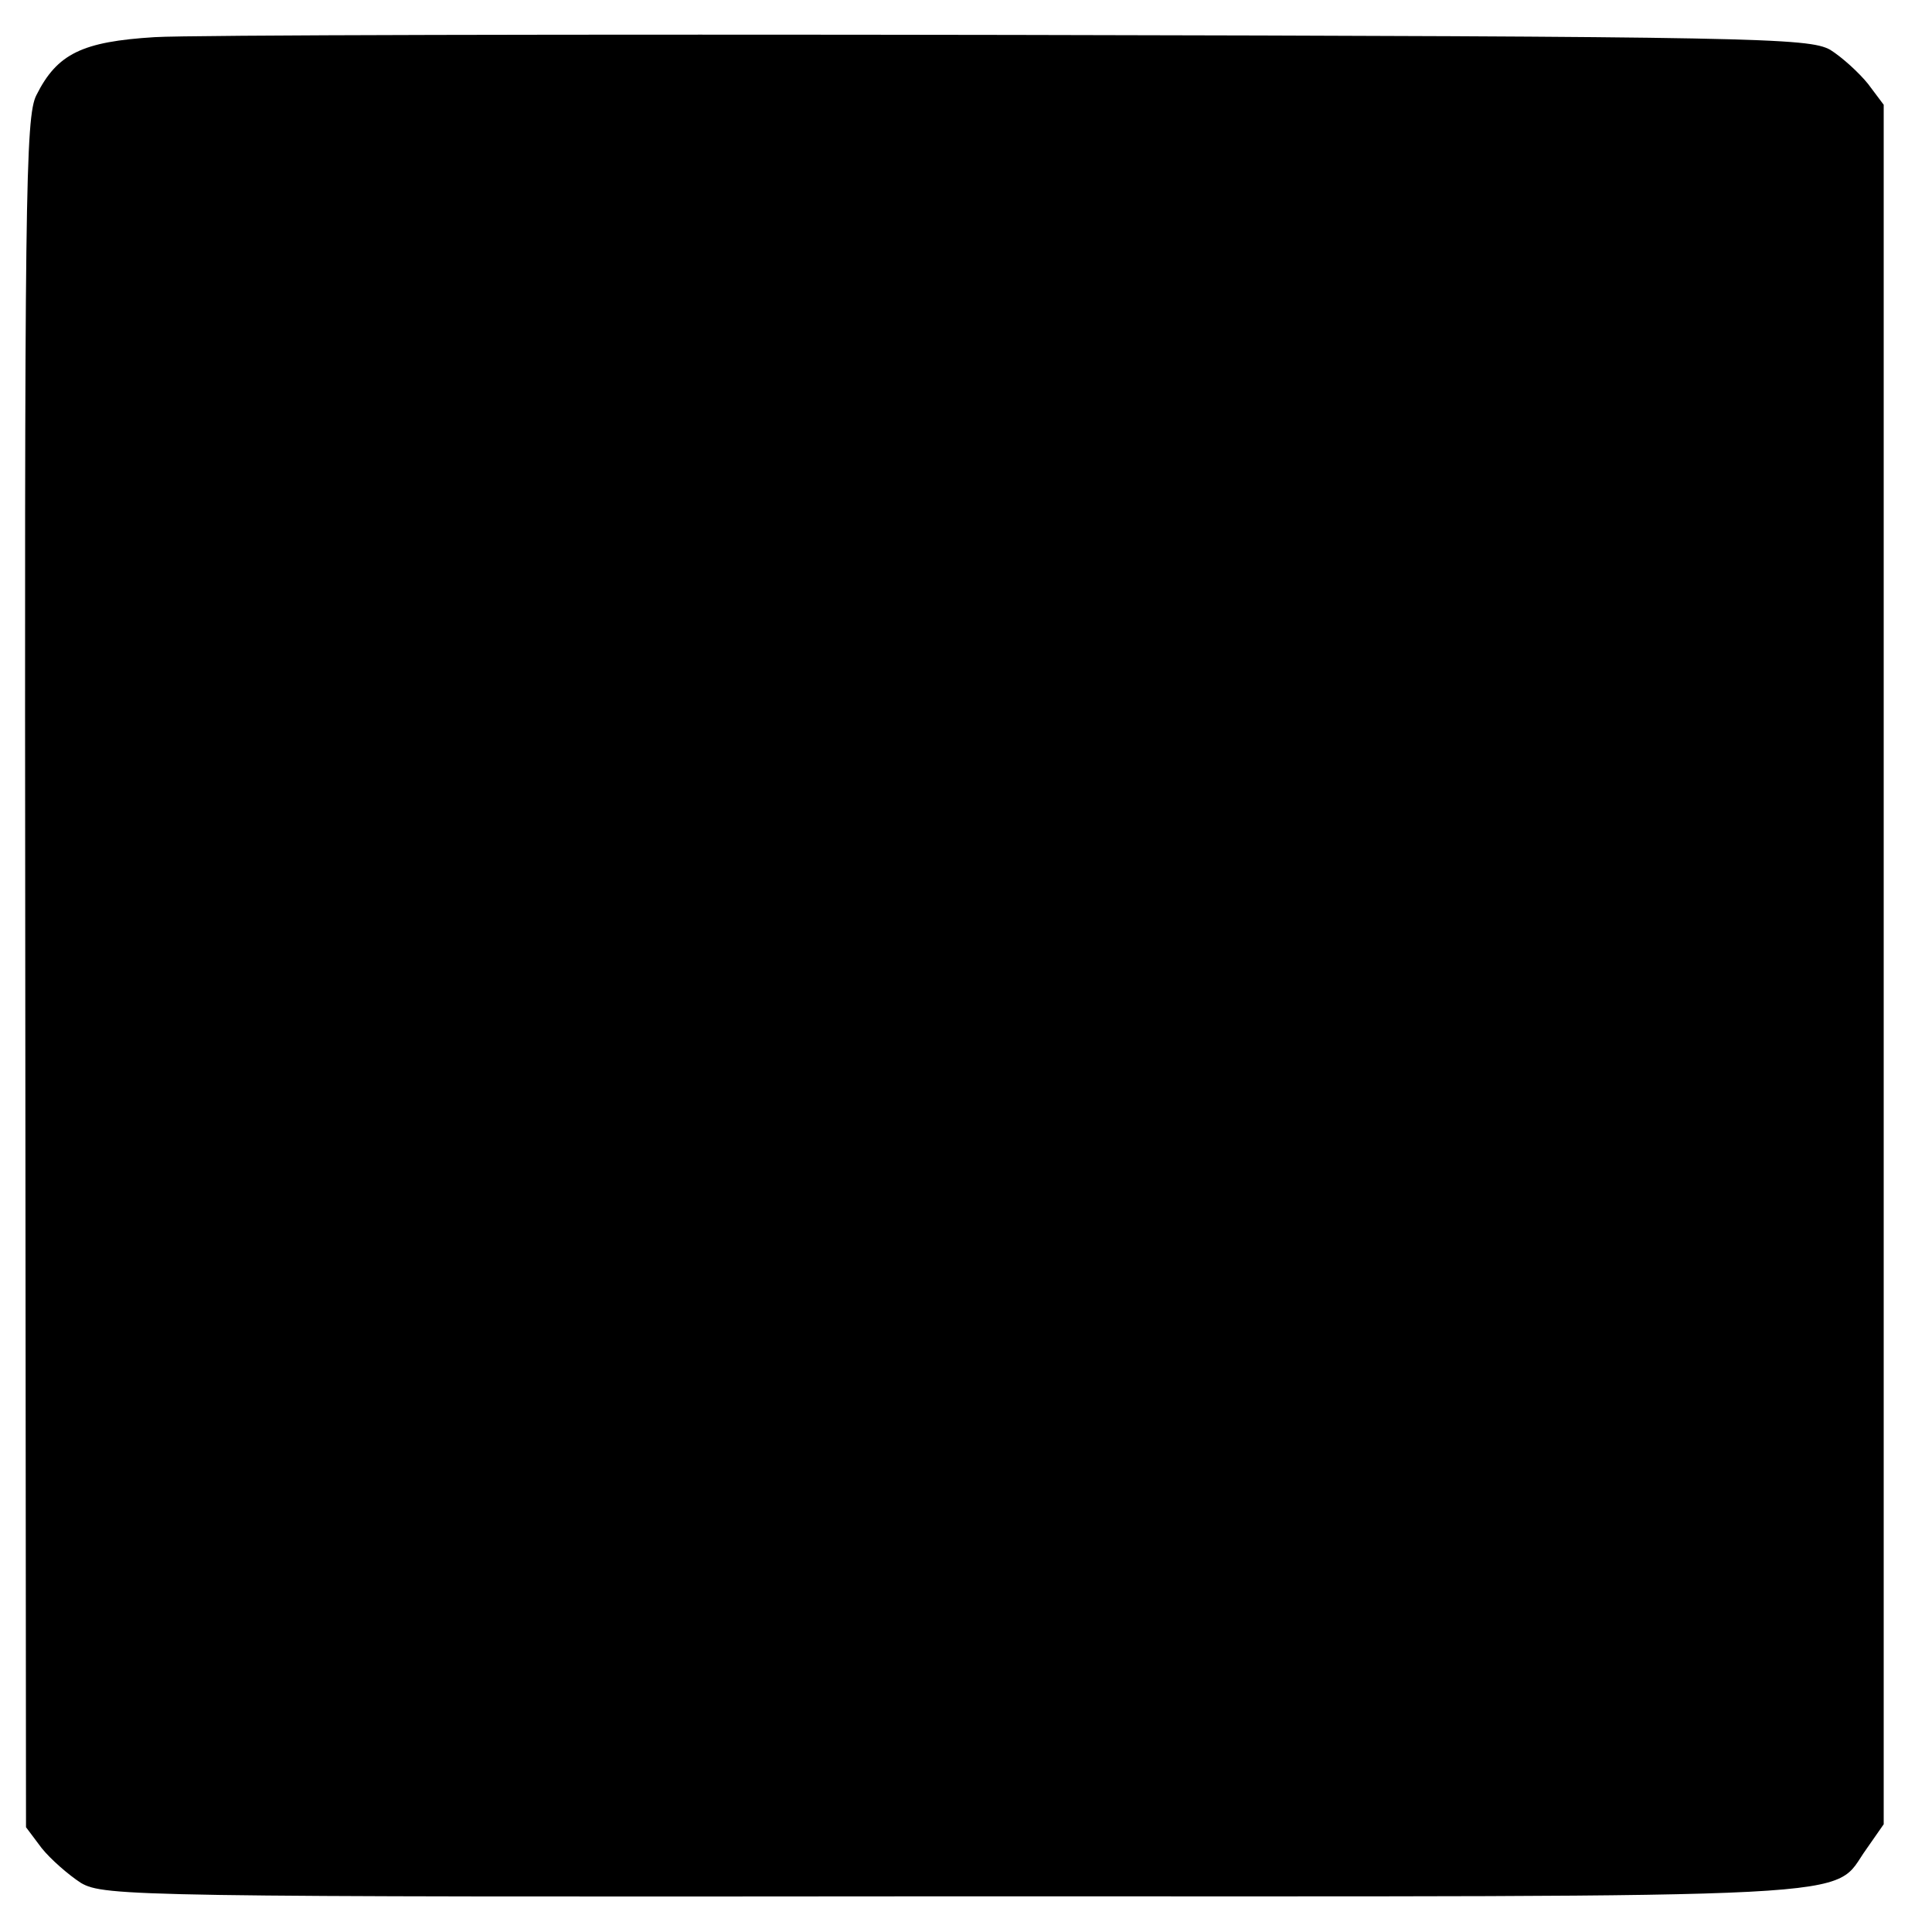
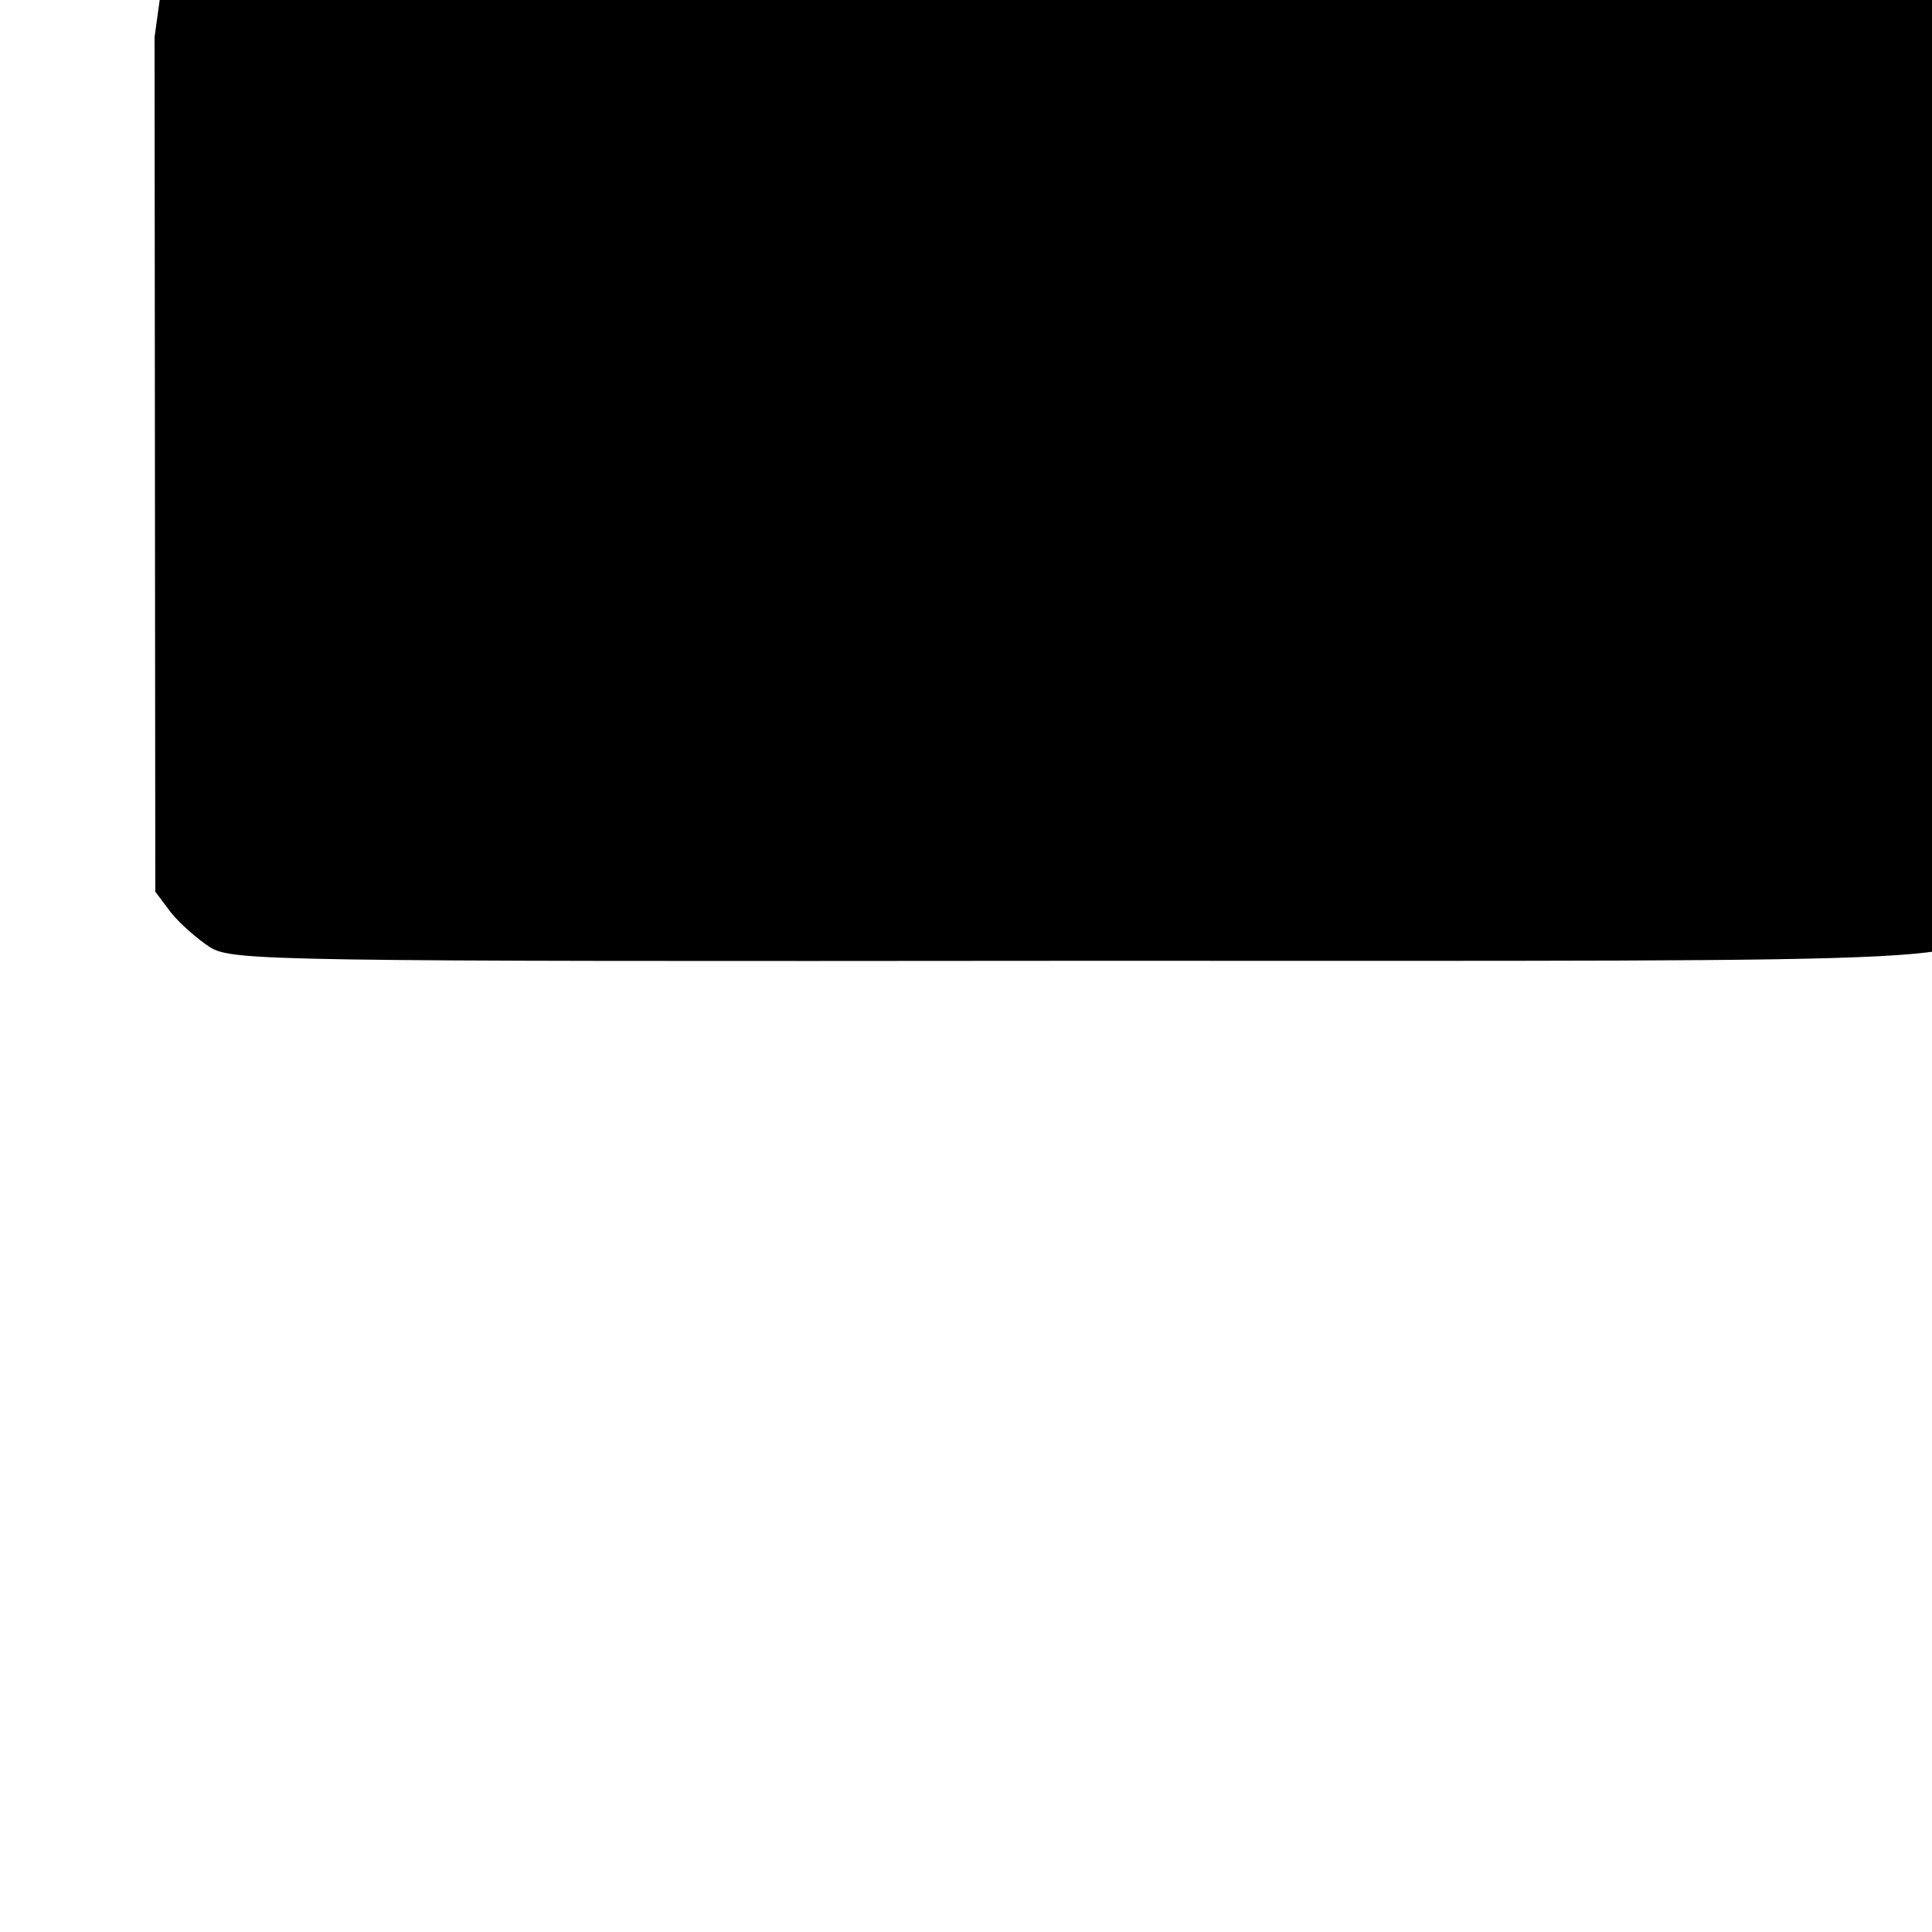
<svg xmlns="http://www.w3.org/2000/svg" version="1.0" width="260pt" height="260pt" viewBox="0 0 260 260" preserveAspectRatio="xMidYMid meet">
  <g transform="translate(0,260) scale(0.1,-0.1)" fill="#000000" stroke="none">
-     <path d="M208 2550 c-97 -6 -131 -22 -159 -78 -15 -29 -16 -138 -15 -1181 l1 -1150 21 -28 c12 -15 36 -36 53 -47 31 -18 74 -19 1175 -18 1265 0 1178 -5 1228 64 l23 33 0 1157 0 1157 -21 28 c-12 15 -35 36 -51 46 -29 16 -96 18 -1099 20 -588 1 -1108 0 -1156 -3z" />
+     <path d="M208 2550 l1 -1150 21 -28 c12 -15 36 -36 53 -47 31 -18 74 -19 1175 -18 1265 0 1178 -5 1228 64 l23 33 0 1157 0 1157 -21 28 c-12 15 -35 36 -51 46 -29 16 -96 18 -1099 20 -588 1 -1108 0 -1156 -3z" />
  </g>
</svg>